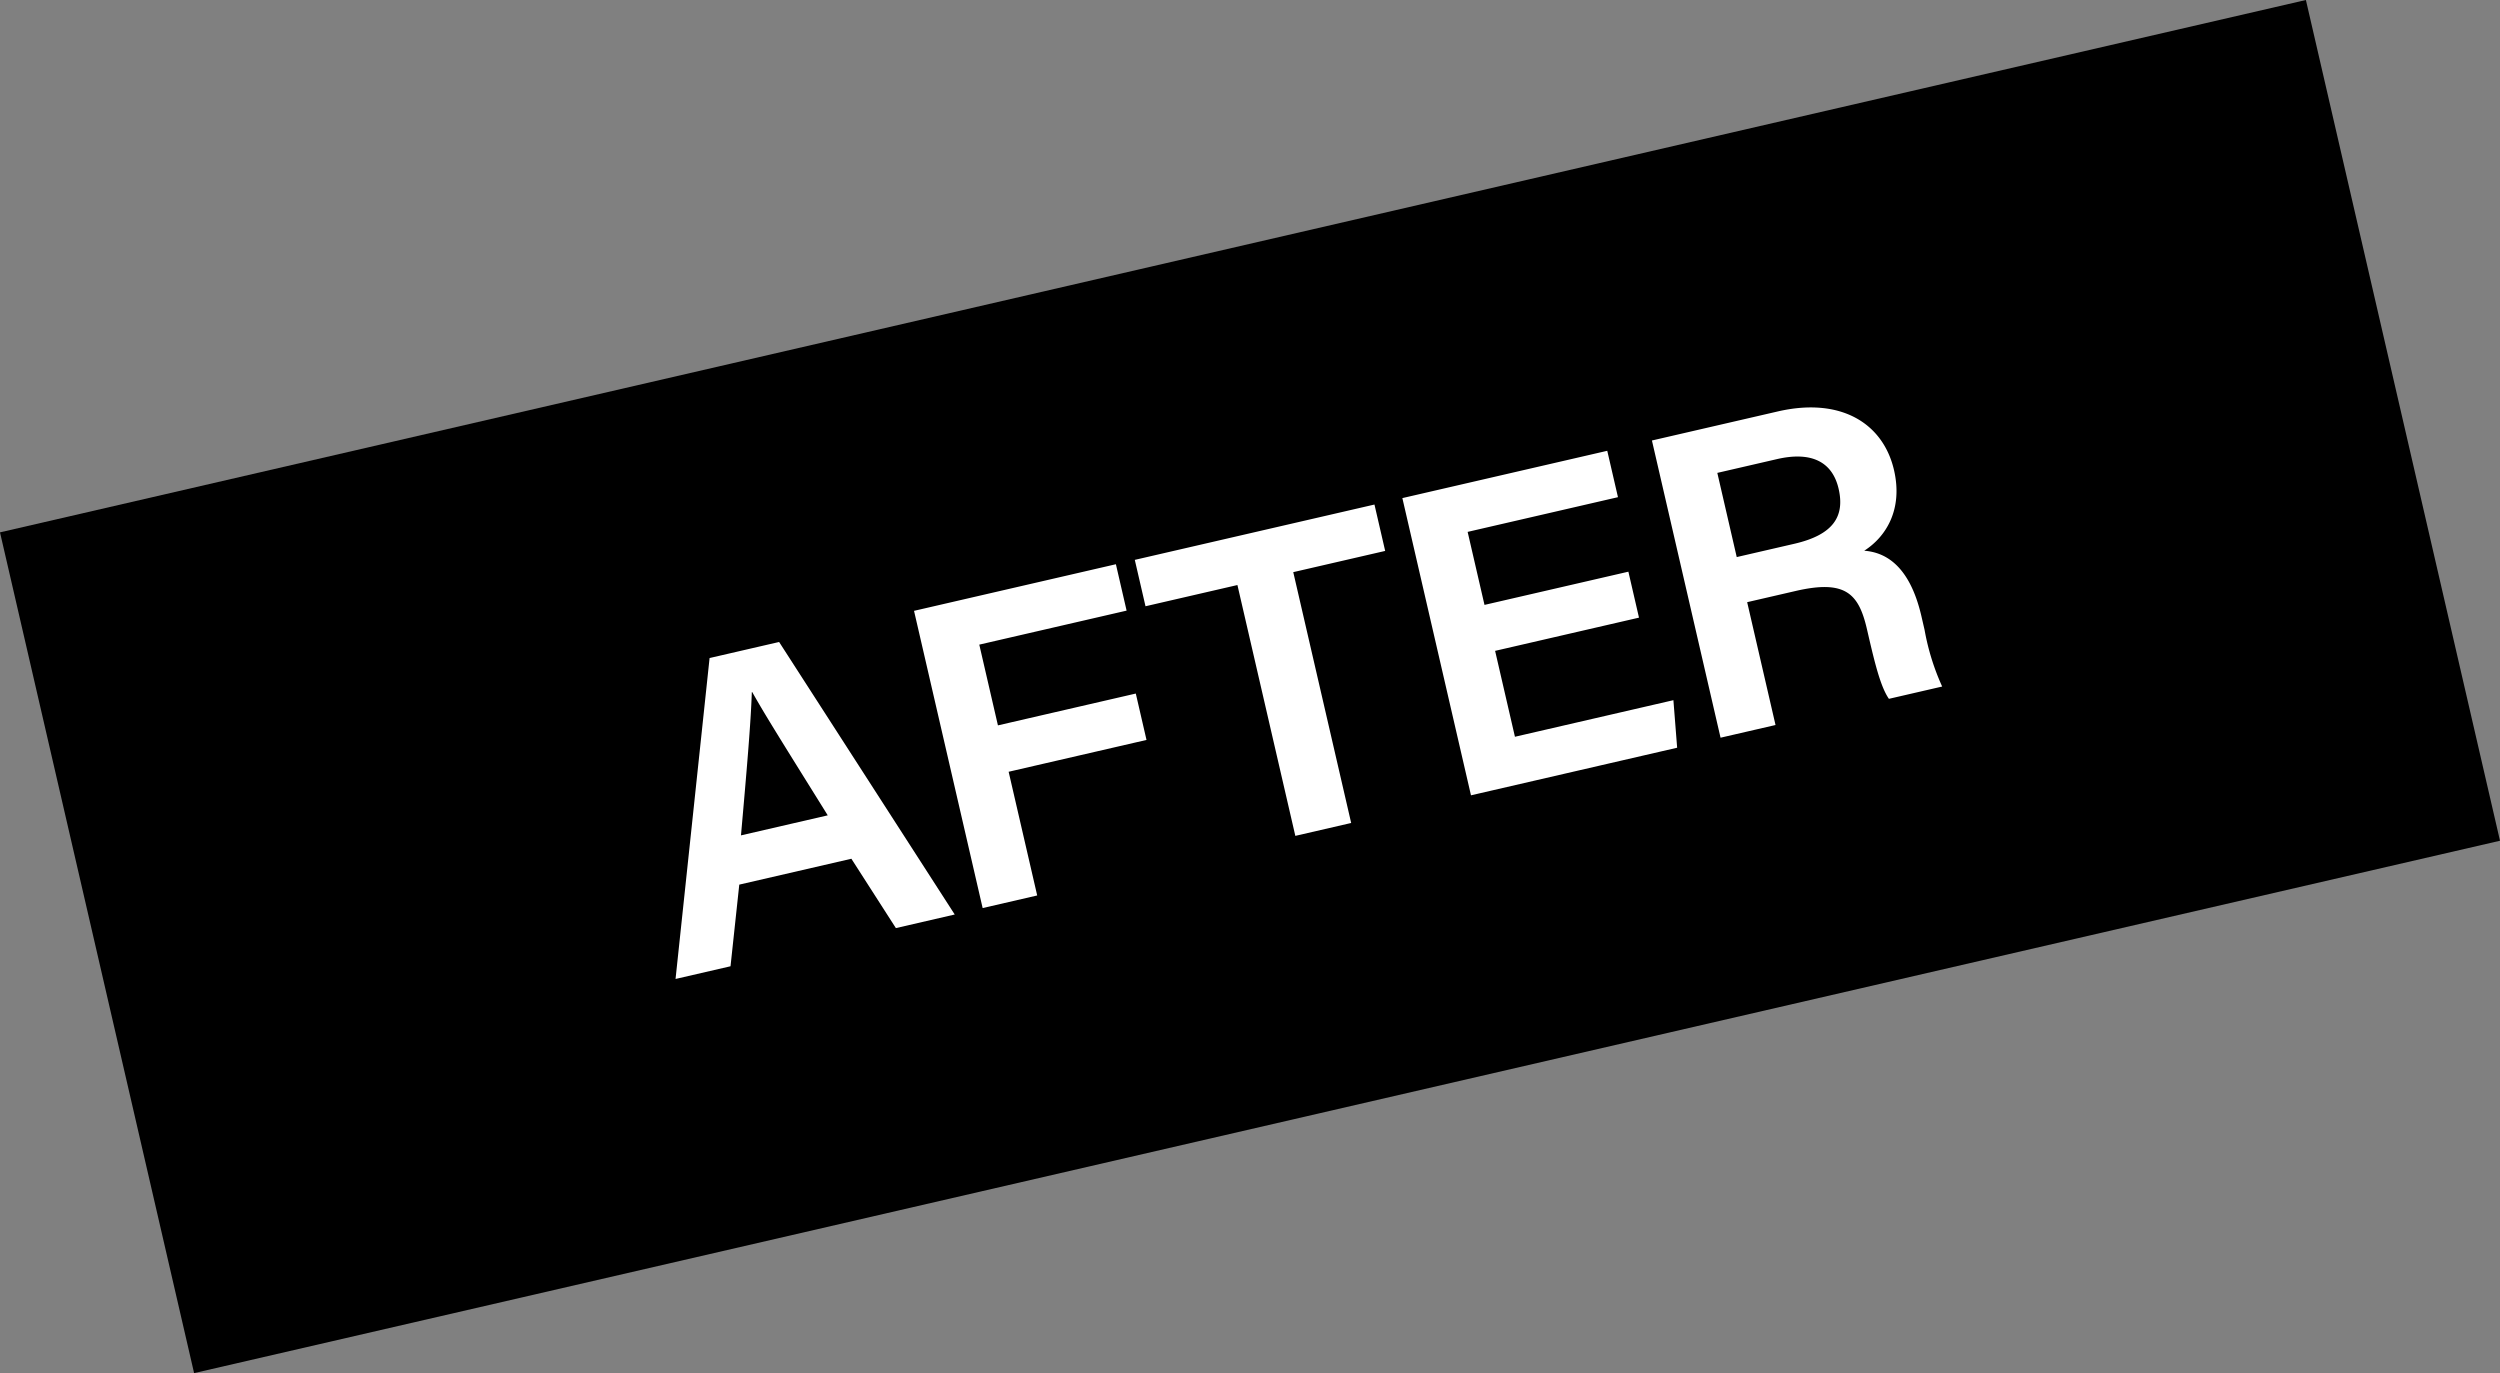
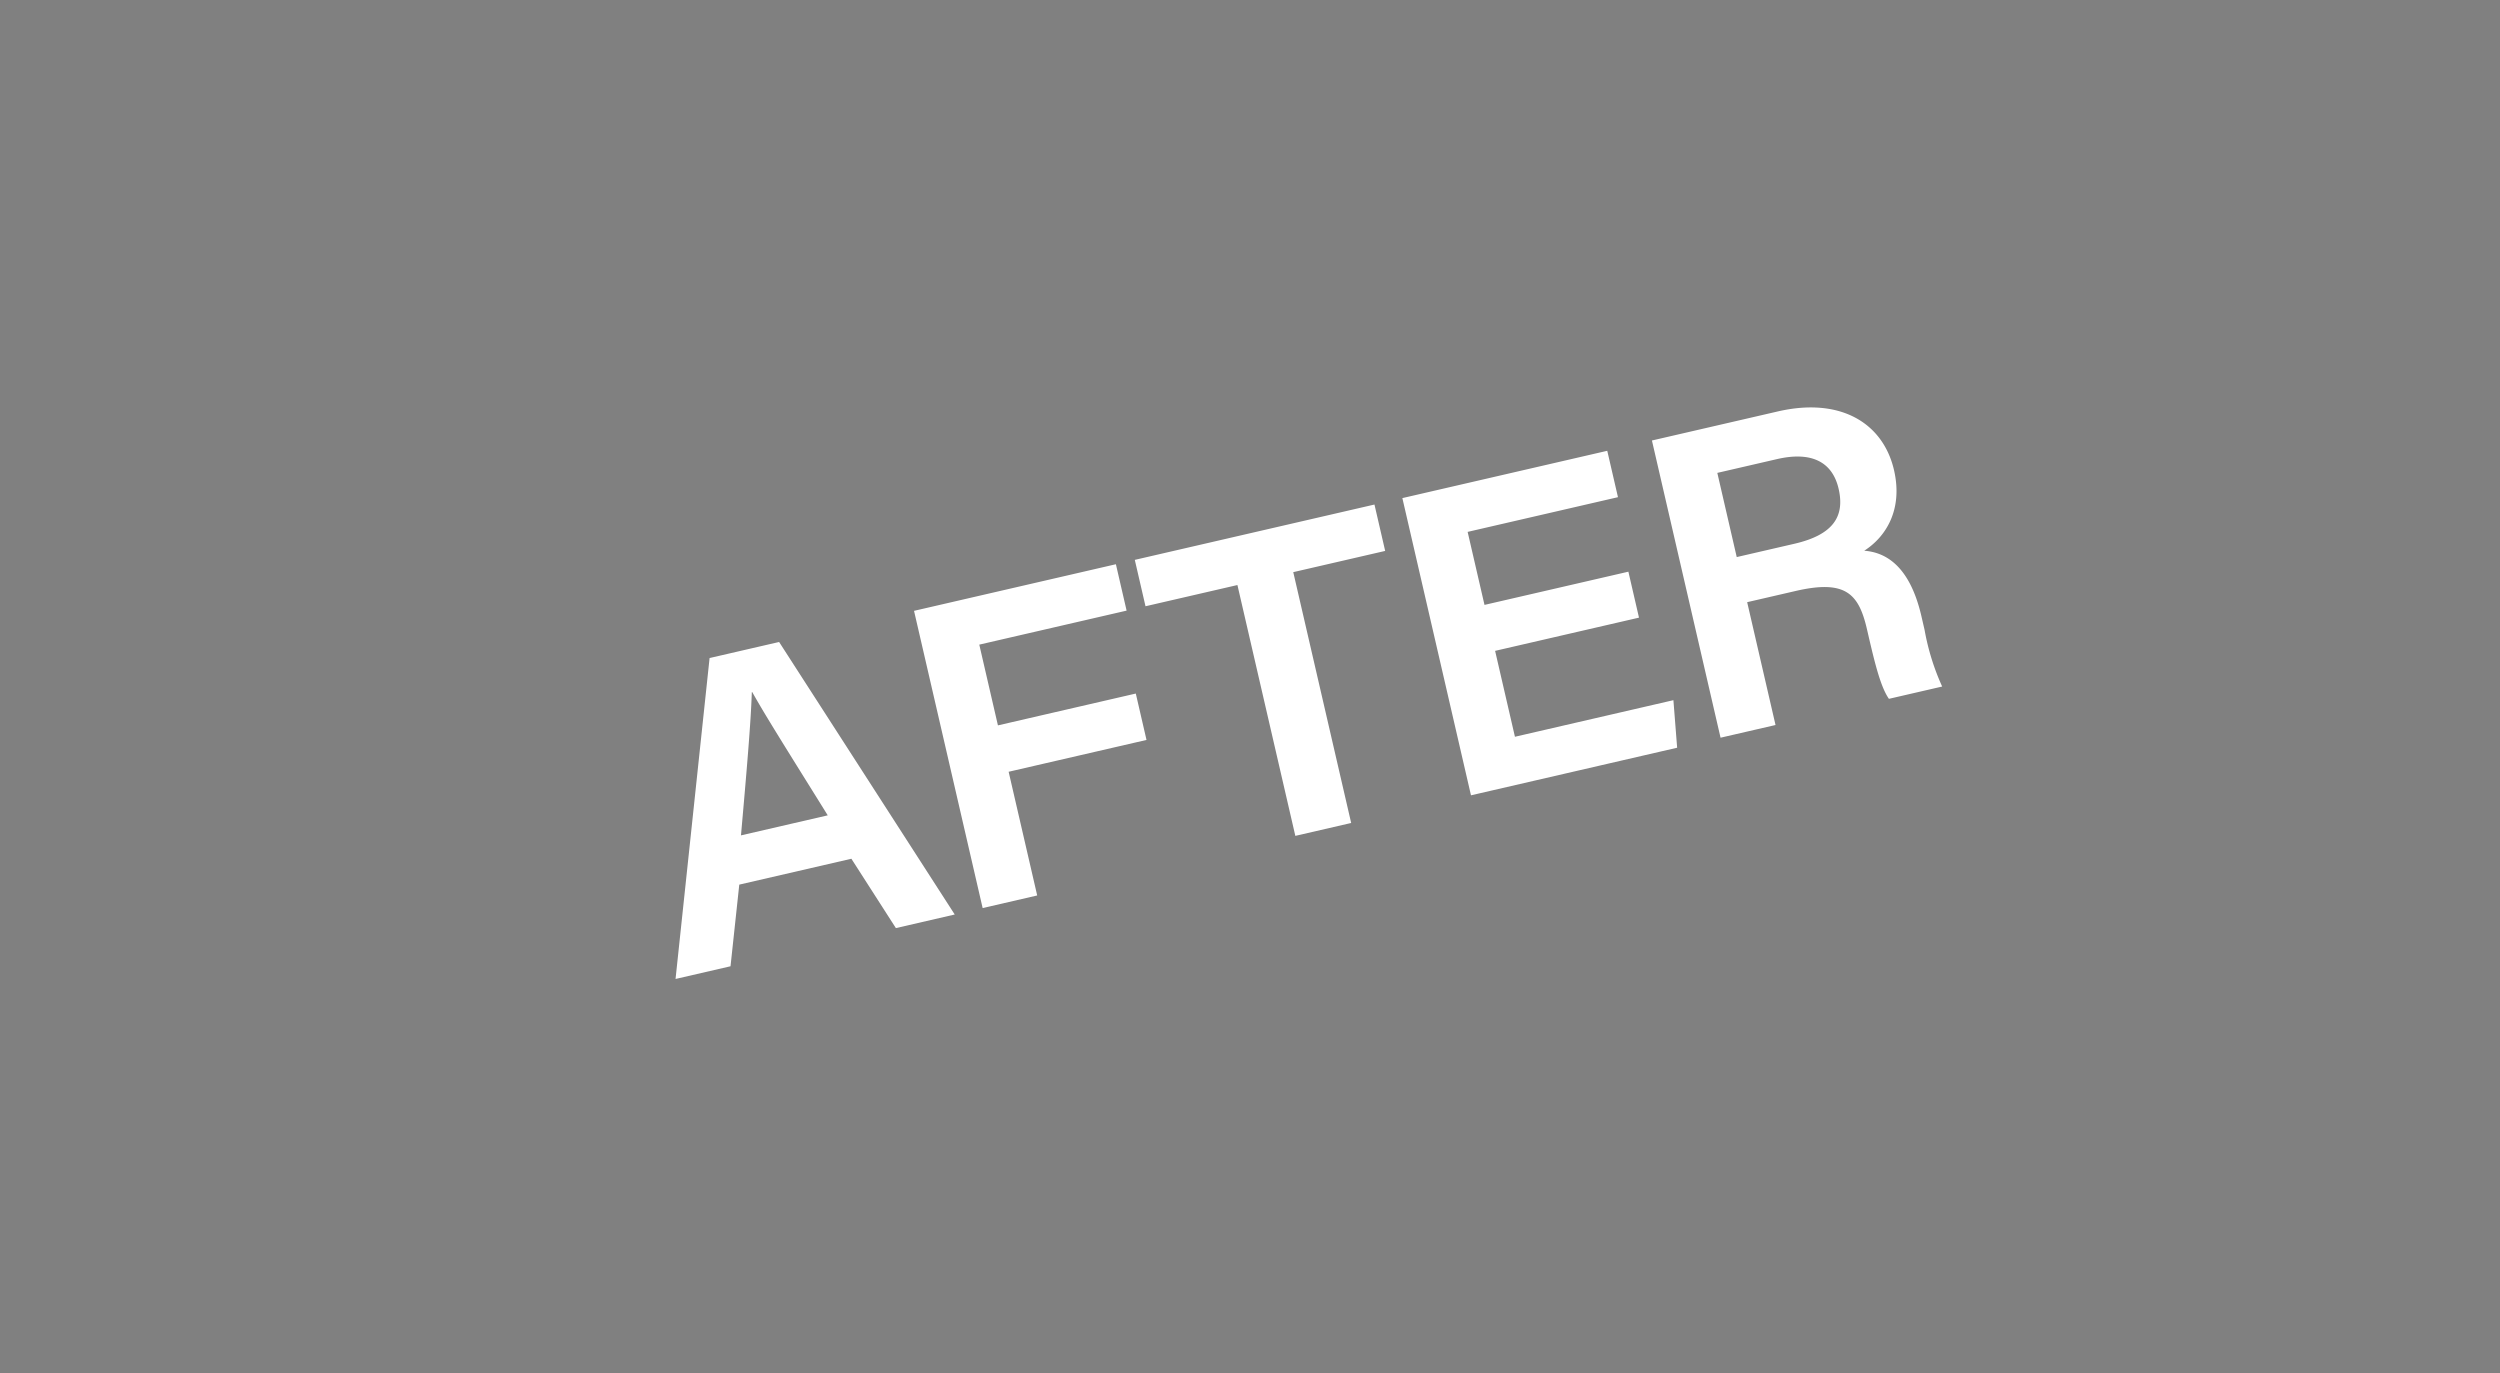
<svg xmlns="http://www.w3.org/2000/svg" width="266.556" height="146.404" viewBox="0 0 266.556 146.404">
  <rect x="0" y="0" width="266.556" height="146.404" fill="#808080" stroke="none" />
  <g id="ttl" transform="translate(-854.922 -3197.325) rotate(-13)">
-     <rect id="base" width="252.328" height="92" transform="translate(101 3363)" />
    <path id="パス_122" data-name="パス 122" d="M21.808-8.272,24.769,0h6.439L19.5-32.524H11.891L.658,0H6.674L9.541-8.272ZM10.9-13.348c2.068-6.345,3.76-11.562,4.559-14.617h.047c.8,2.773,2.35,7.191,4.888,14.617ZM34.263,0h5.969V-13.536H55.319v-5.076H40.232v-8.836H56.353v-5.076H34.263ZM68.479,0h6.11V-27.448H84.647v-5.076H58.421v5.076H68.479Zm40.937-19.458H93.671v-7.99h16.45v-5.076H87.7V0h22.56l.752-5.029H93.671v-9.4h15.745Zm16.92,6.016c5.452,0,6.486,1.786,6.486,5.687v.564c0,3.29.047,5.781.611,7.191h5.828a25.258,25.258,0,0,1-.47-6.3V-7.8c0-5.781-2.4-7.567-4.371-8.178,2.632-.94,5.029-3.384,5.029-7.661,0-5.076-3.713-8.883-10.669-8.883H115.009V0h6.016V-13.442Zm-5.311-14.147h6.533c3.807,0,5.687,1.645,5.687,4.559,0,3.055-1.692,4.653-5.922,4.653h-6.3Z" transform="translate(159.813 3425.6)" fill="#fff" />
  </g>
</svg>